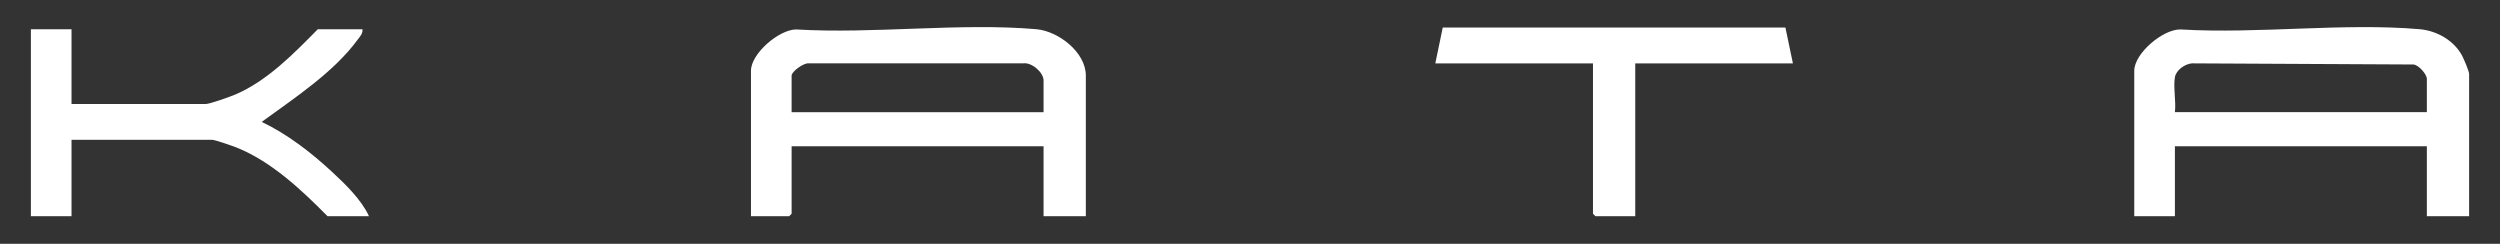
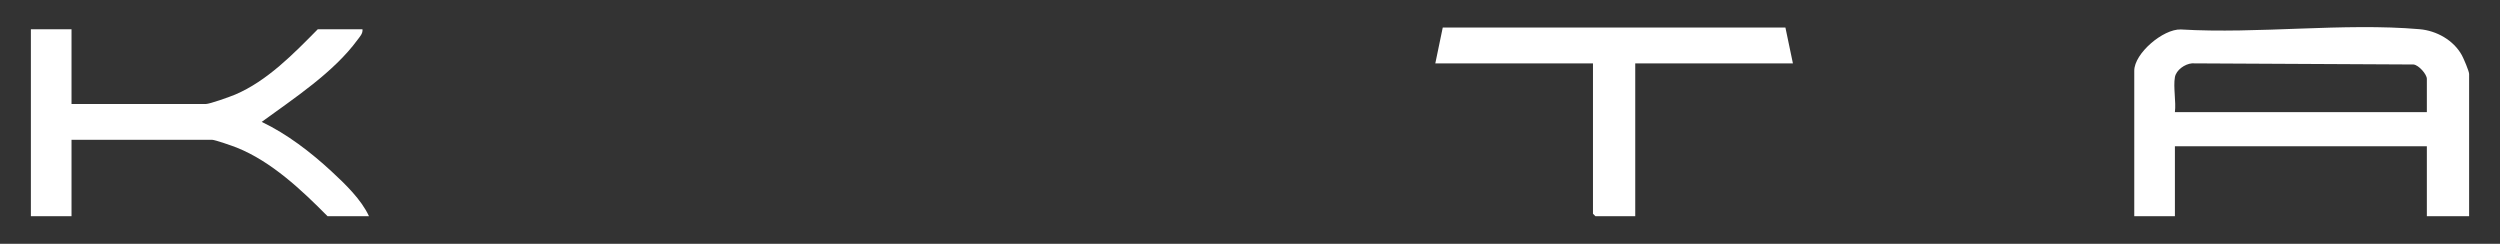
<svg xmlns="http://www.w3.org/2000/svg" id="Layer_1" viewBox="0 0 1538 150">
  <rect x="0" y="0" width="1538" height="150" fill="#333333" stroke="none" />
  <path d="M1519,133h-26v-43h-155v43h-25V43.5c0-10.612,17.705-25.738,28.626-25.374,47.426,2.825,100.092-4.191,146.911-.162,10.462.9,20.91,6.779,25.998,16.002,1.088,1.973,4.466,9.868,4.466,11.534v87.5ZM1338,47.5c-1.086,6.143.798,15.016,0,21.5h155v-20.5c0-2.787-4.969-8.479-8.178-8.824l-136.345-.699c-4.379.381-9.695,4.094-10.477,8.523Z" fill="#fff" />
  <g>
    <path d="M44,18v46h82.5c2.555,0,15.077-4.503,18.18-5.82,19.717-8.362,36.037-25.211,50.82-40.18h27.5c.329,2.627-1.623,4.553-3.027,6.473-14.66,20.045-39.13,36.03-58.97,50.515,15.639,7.438,30.254,18.697,43.012,30.498,8.333,7.709,18.249,17.236,22.986,27.514h-25.5c-15.841-16.031-34.549-33.67-55.82-42.18-2.47-.988-13.42-4.82-15.18-4.82H44v47h-25V18h25Z" fill="#fff" />
    <g>
-       <path d="M668,133h-26v-43h-155v41.5l-1.5,1.5h-23.5V43.5c0-10.484,17.025-25.149,27.611-25.389,47.757,2.873,100.779-4.206,147.925-.147,13.518,1.164,30.464,14.113,30.464,28.536v86.5ZM642,69v-19.5c0-4.899-7.223-11.267-12.462-10.538l-132.061.016c-3.012-.414-10.477,5.031-10.477,7.523v22.5h155Z" fill="#fff" />
      <polygon points="883 39 887.58 16.941 1098.387 16.94 1103 39 1006 39 1006 133 981.5 133 980 131.5 980 39 883 39" fill="#fff" />
    </g>
  </g>
</svg>